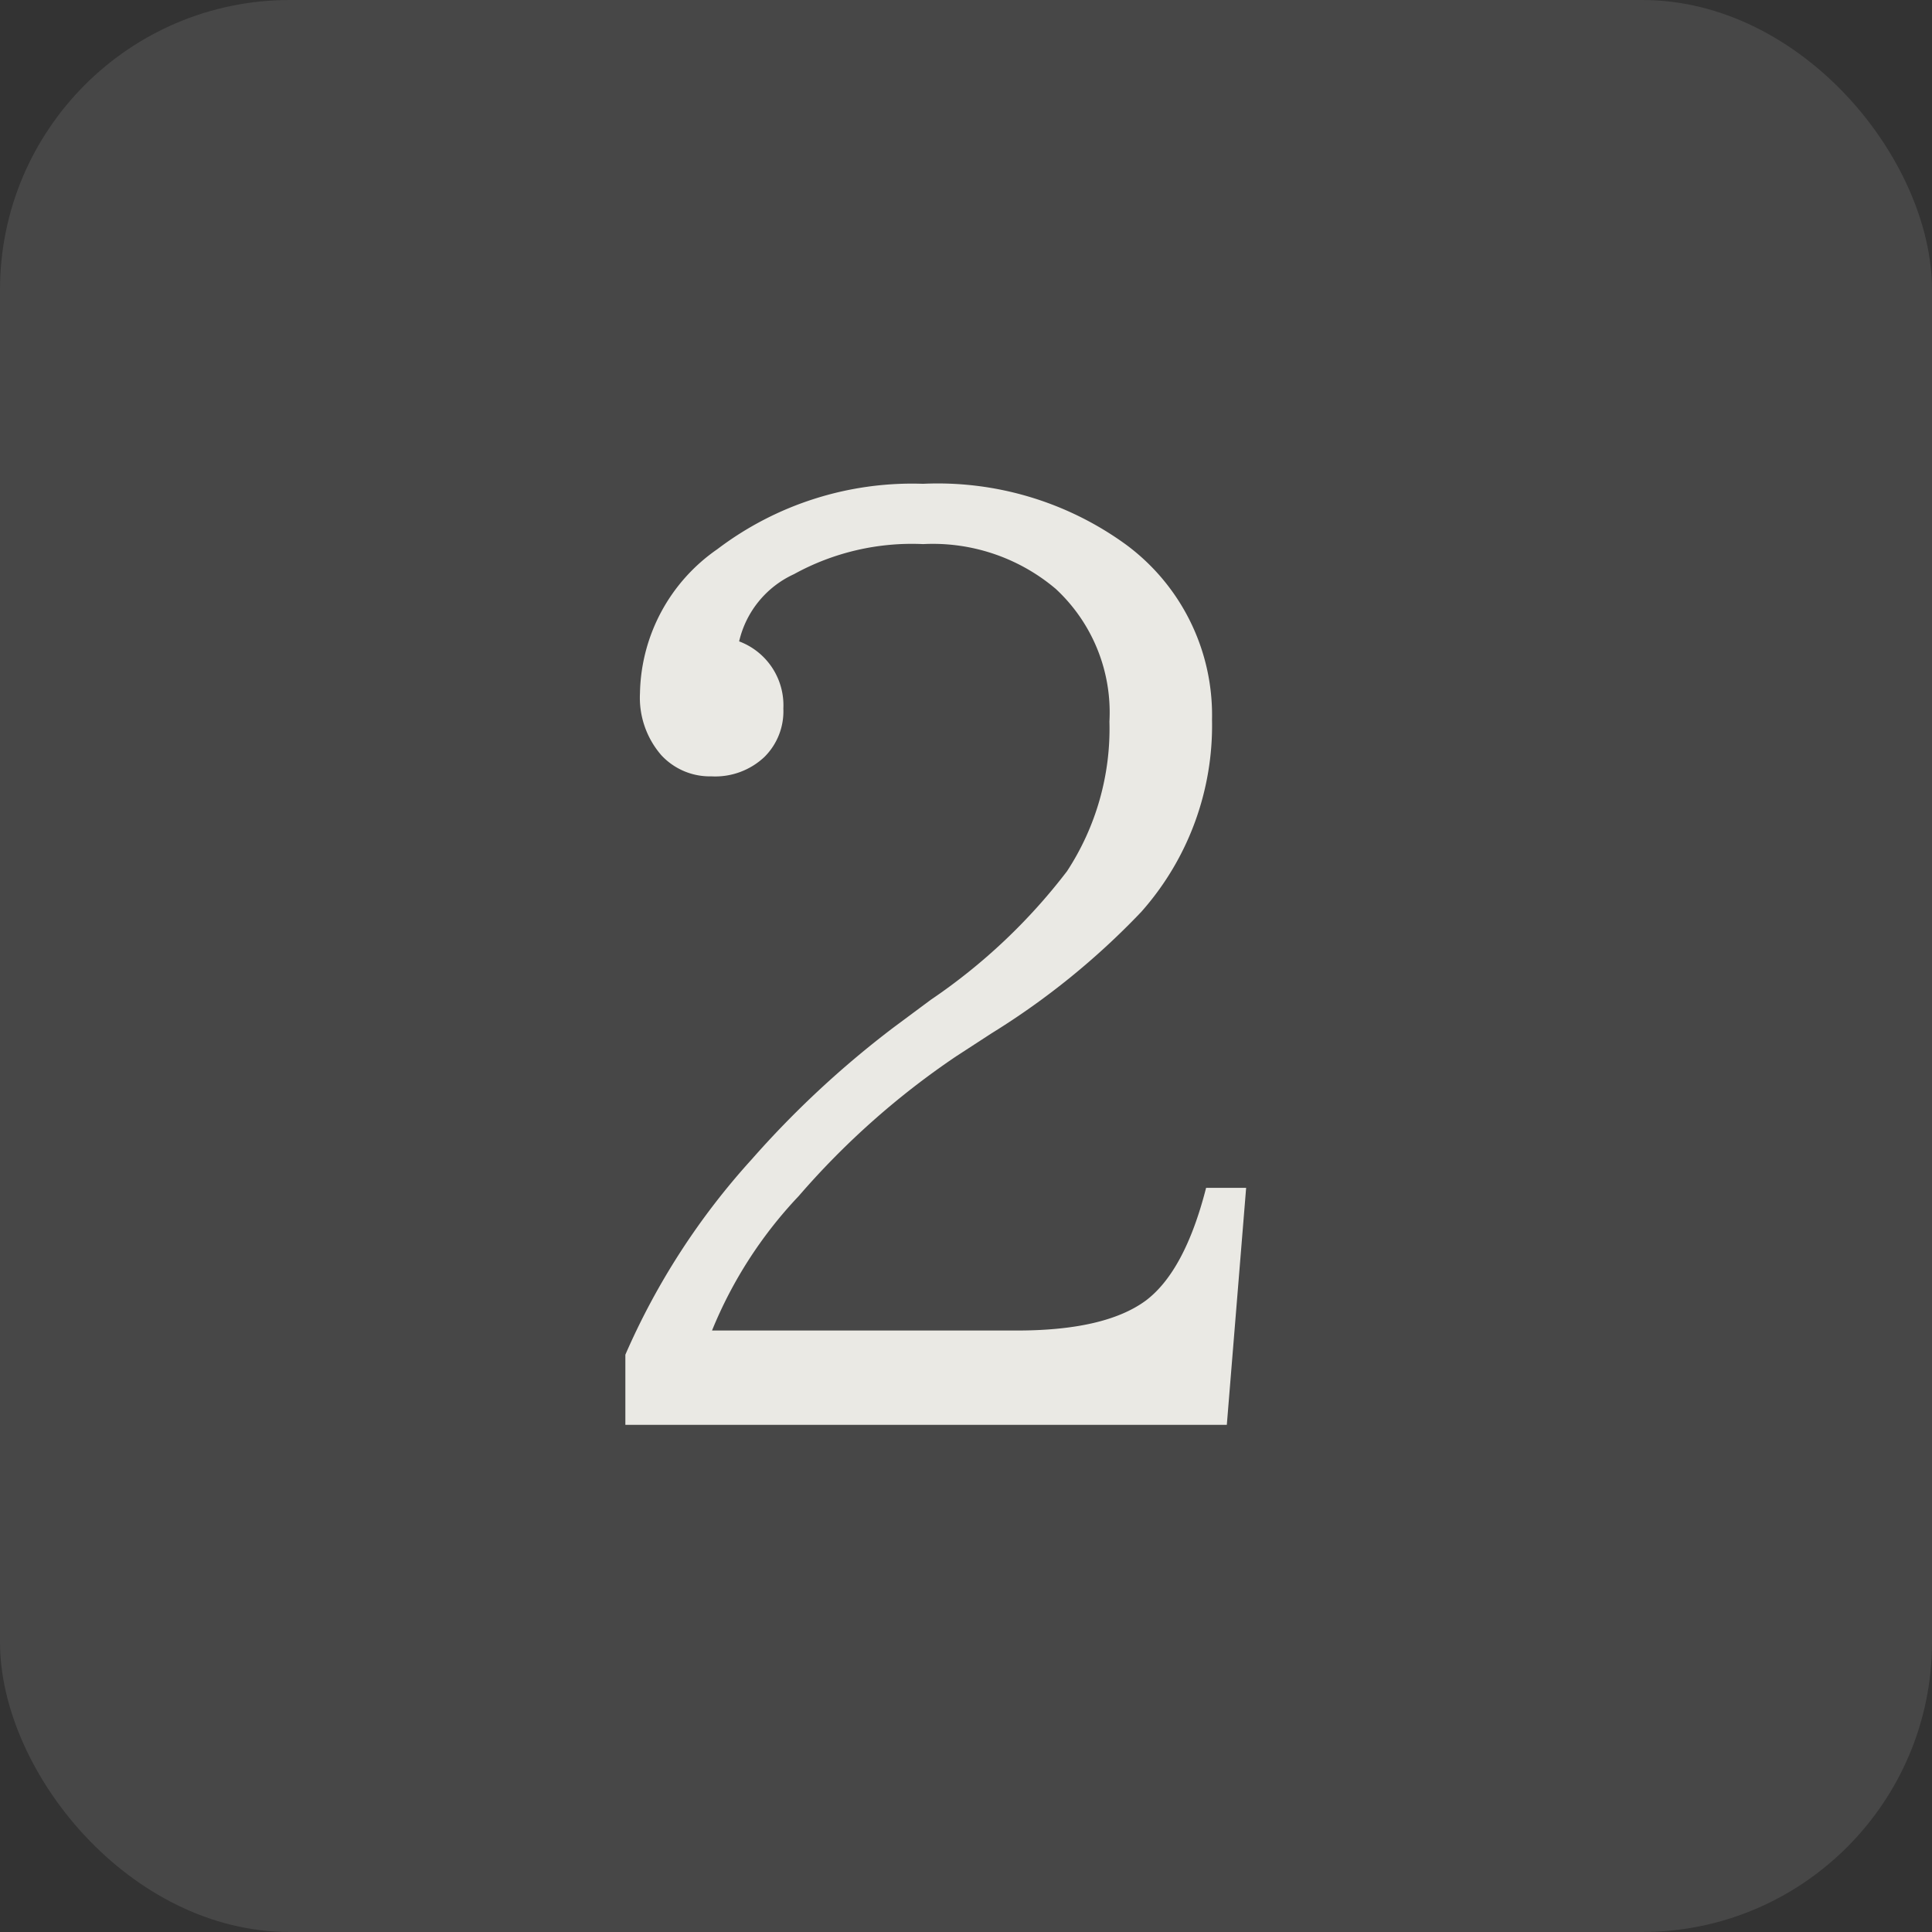
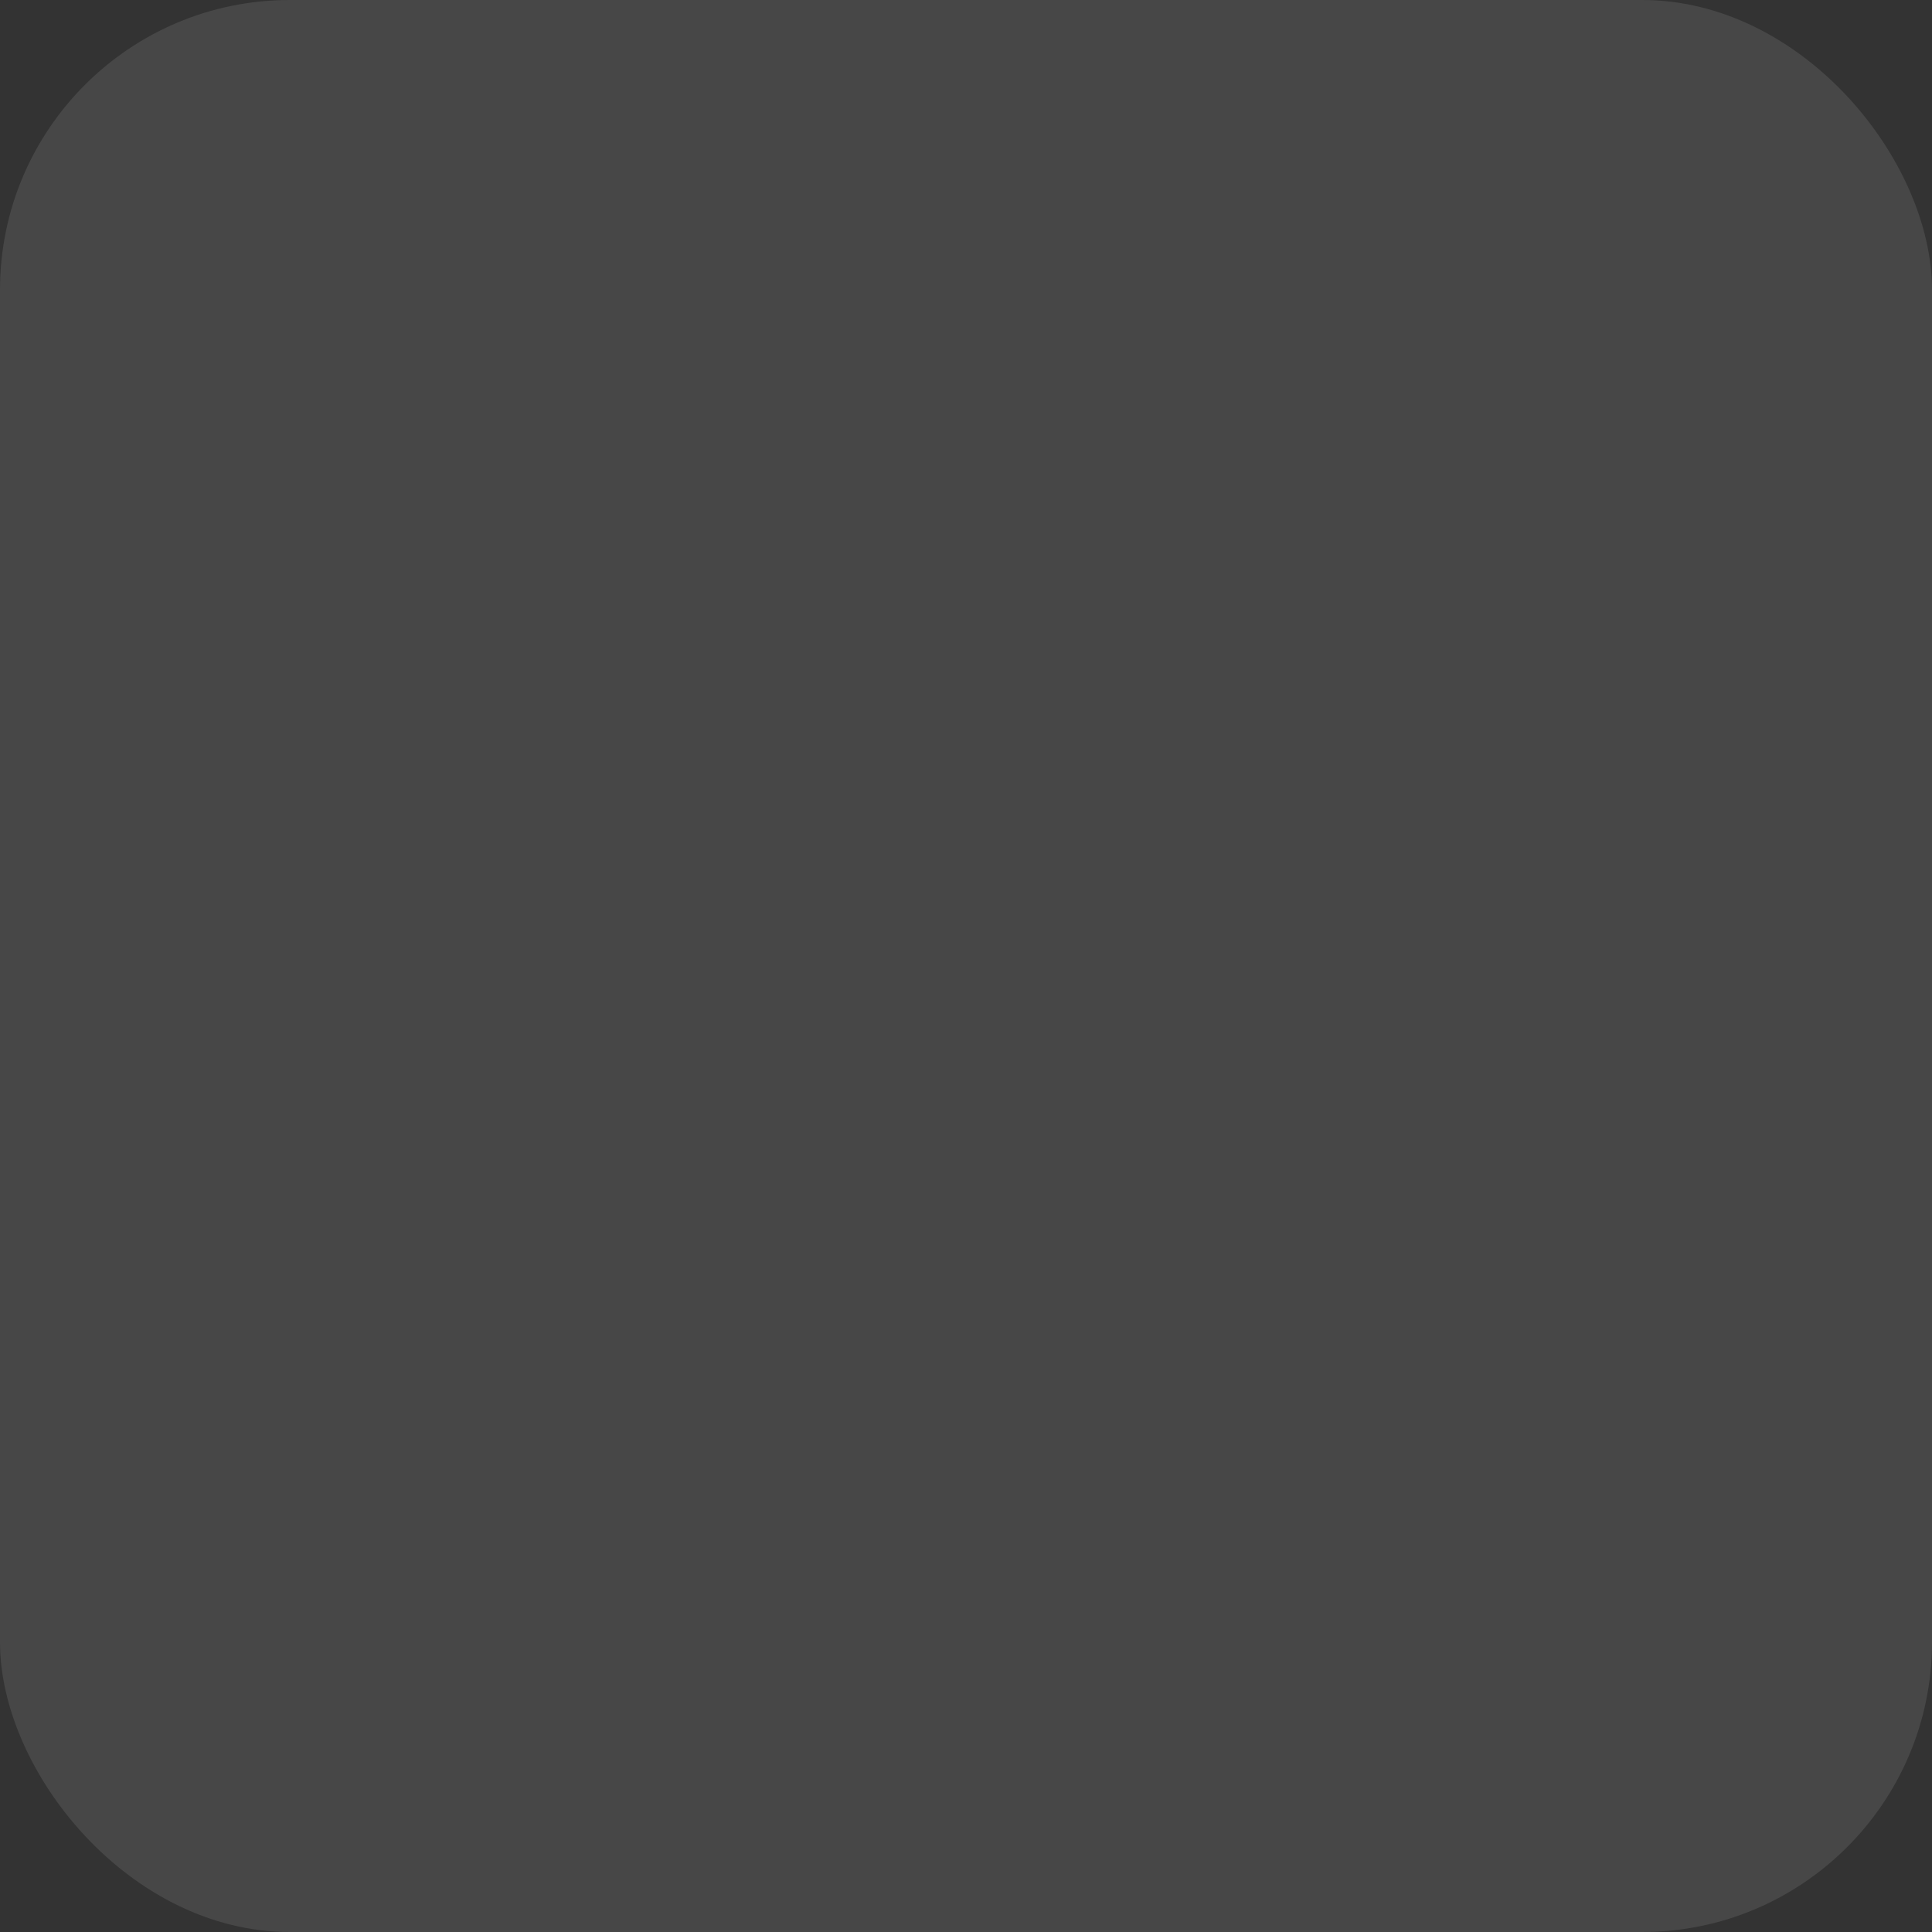
<svg xmlns="http://www.w3.org/2000/svg" id="グループ_853" data-name="グループ 853" width="80" height="80" viewBox="0 0 80 80">
  <rect x="0" y="0" width="80" height="80" fill="#333333" stroke="none" />
  <rect id="長方形_496" data-name="長方形 496" width="80" height="80" rx="12" fill="#fff" opacity="0.1" />
-   <path id="パス_284" data-name="パス 284" d="M4.395,0V-2.905a29.565,29.565,0,0,1,5.225-8.081A40.036,40.036,0,0,1,15.5-16.455L17.041-17.6a24.1,24.1,0,0,0,5.64-5.322,10.771,10.771,0,0,0,1.758-6.2,6.974,6.974,0,0,0-2.222-5.493,7.877,7.877,0,0,0-5.493-1.855,10.117,10.117,0,0,0-5.347,1.245,4.071,4.071,0,0,0-2.271,2.783,2.825,2.825,0,0,1,1.831,2.783,2.66,2.66,0,0,1-.781,2,2.969,2.969,0,0,1-2.2.806,2.736,2.736,0,0,1-2.075-.879A3.631,3.631,0,0,1,5-30.3a7.409,7.409,0,0,1,3.2-5.957,13.349,13.349,0,0,1,8.521-2.71,13.261,13.261,0,0,1,8.4,2.515A8.773,8.773,0,0,1,28.687-29.2a11.621,11.621,0,0,1-2.93,7.959,31.159,31.159,0,0,1-6.2,5.029l-1.465.952a32.987,32.987,0,0,0-6.519,5.786A17.91,17.91,0,0,0,7.983-3.906H20.605q3.662,0,5.347-1.245,1.611-1.221,2.49-4.663H30.1L29.3,0Z" transform="translate(21.5 59)" fill="#eae9e4" />
</svg>